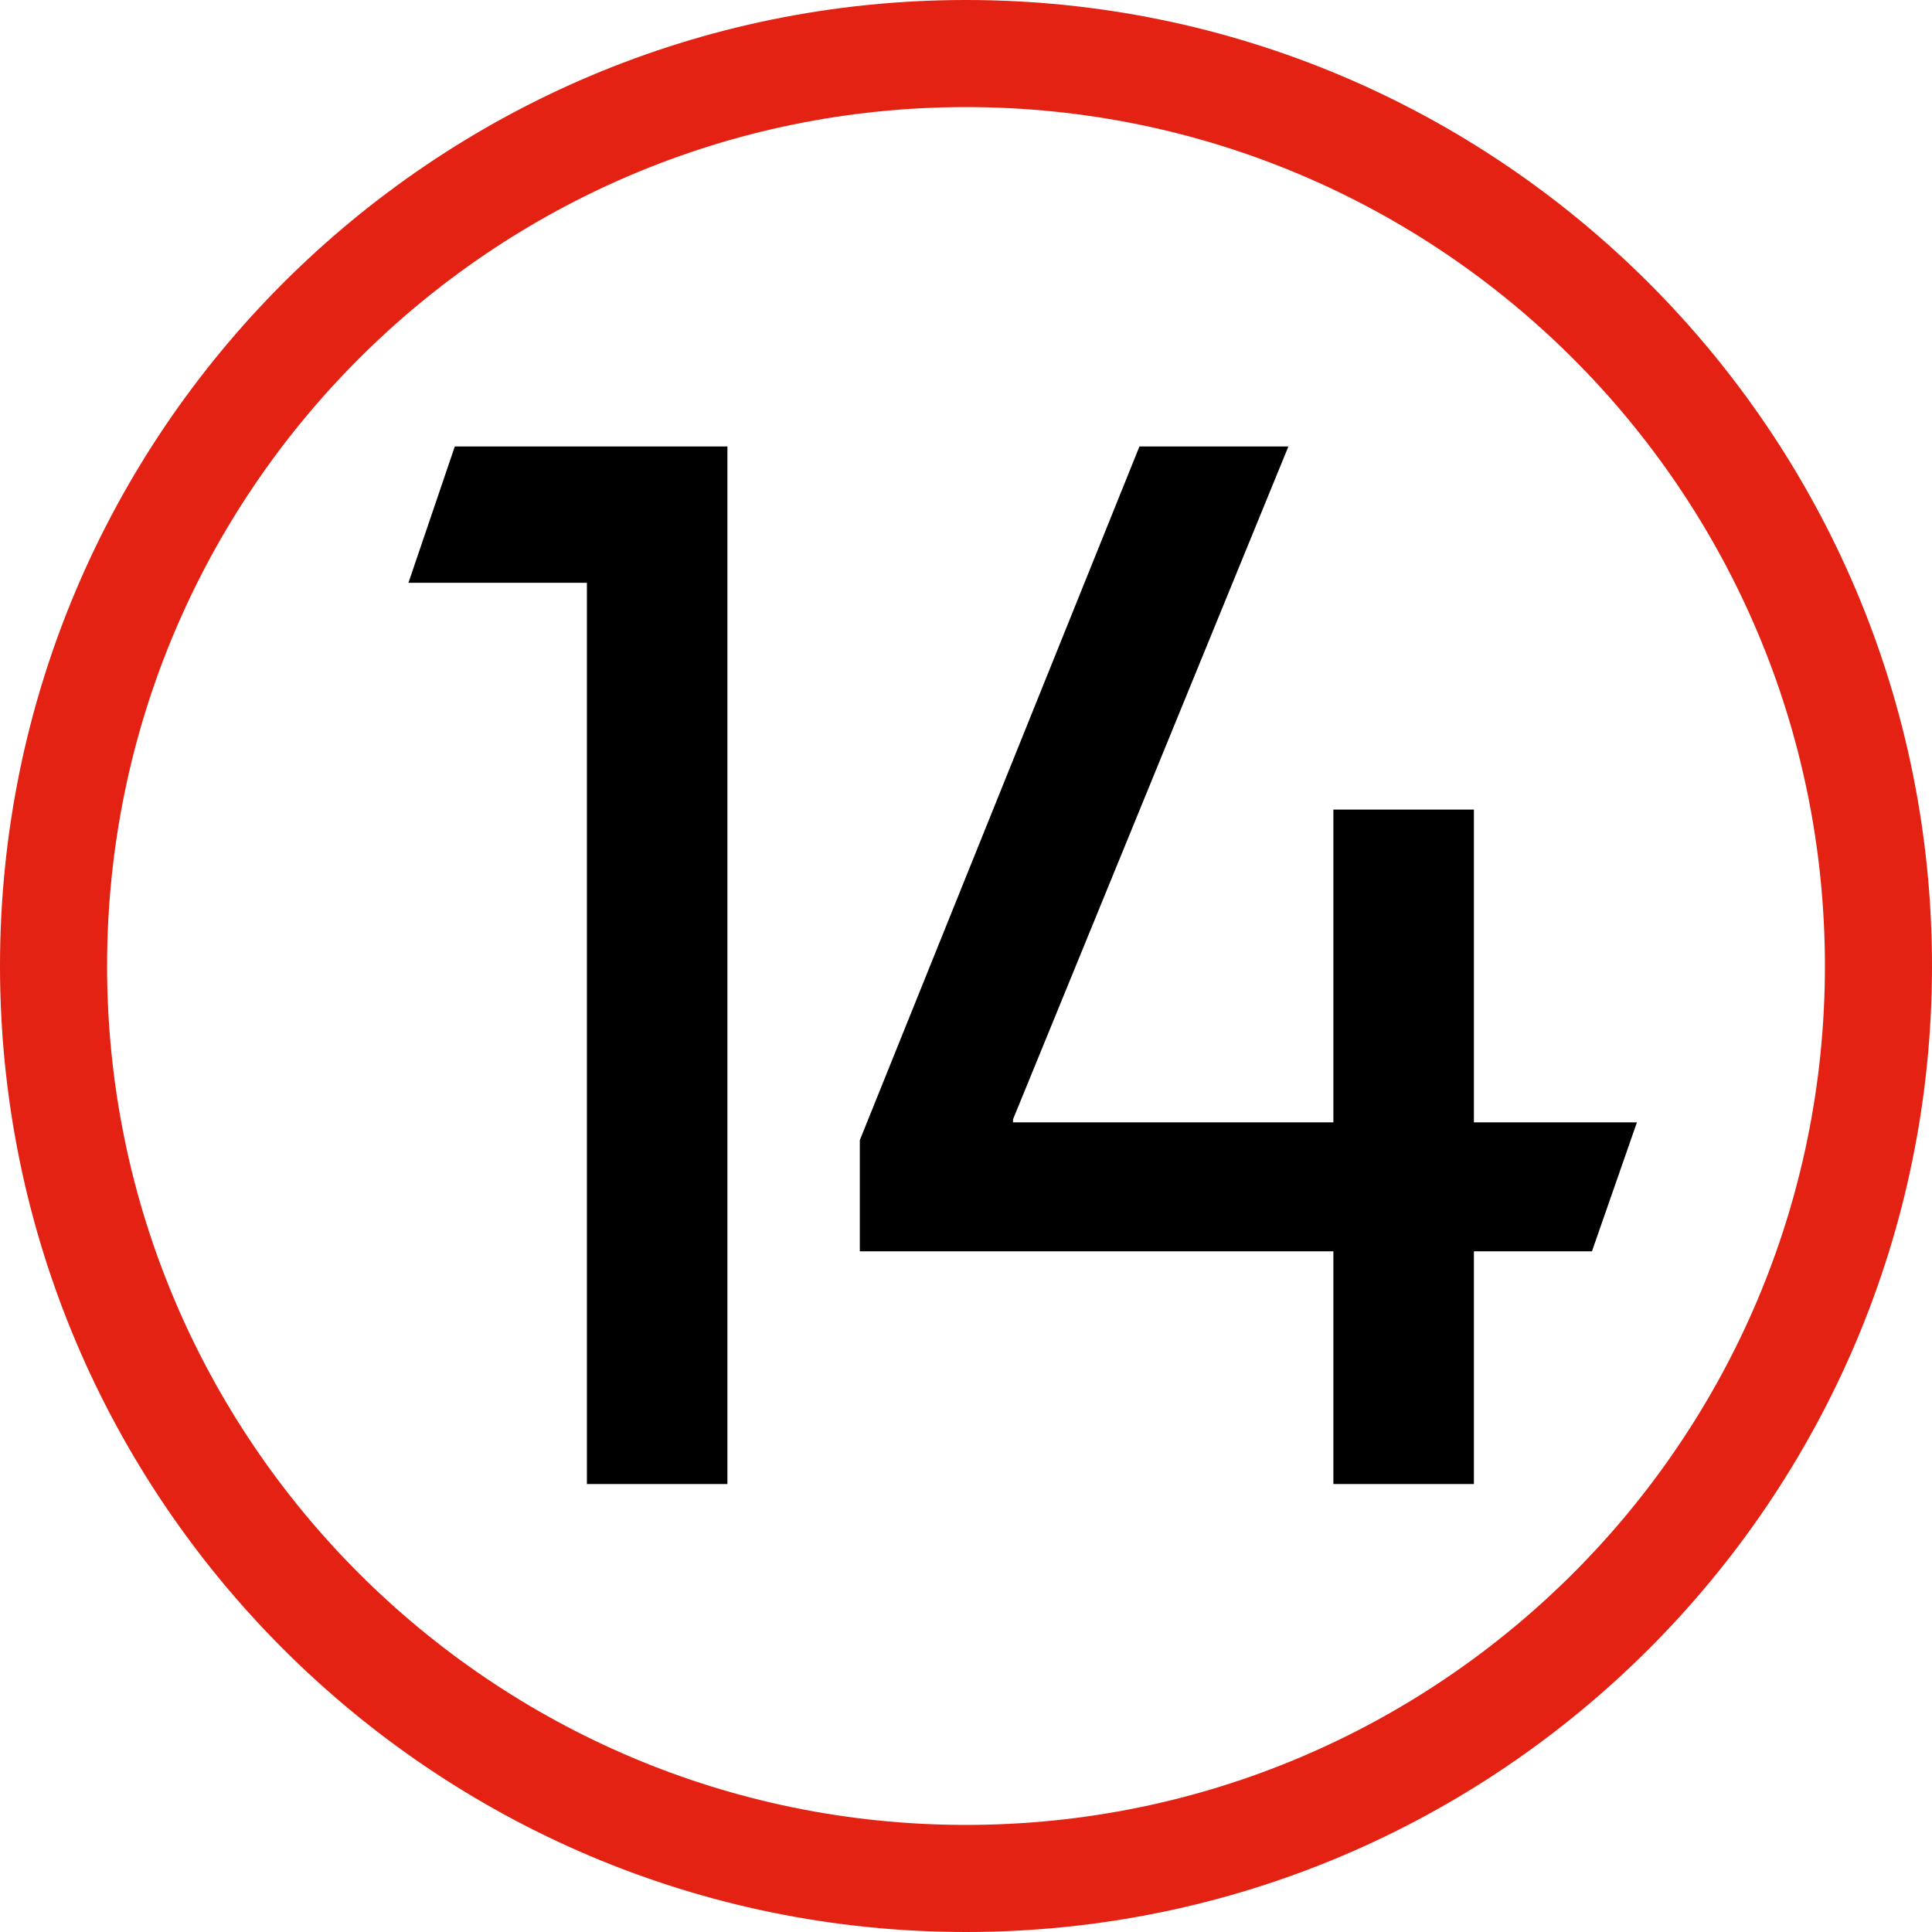
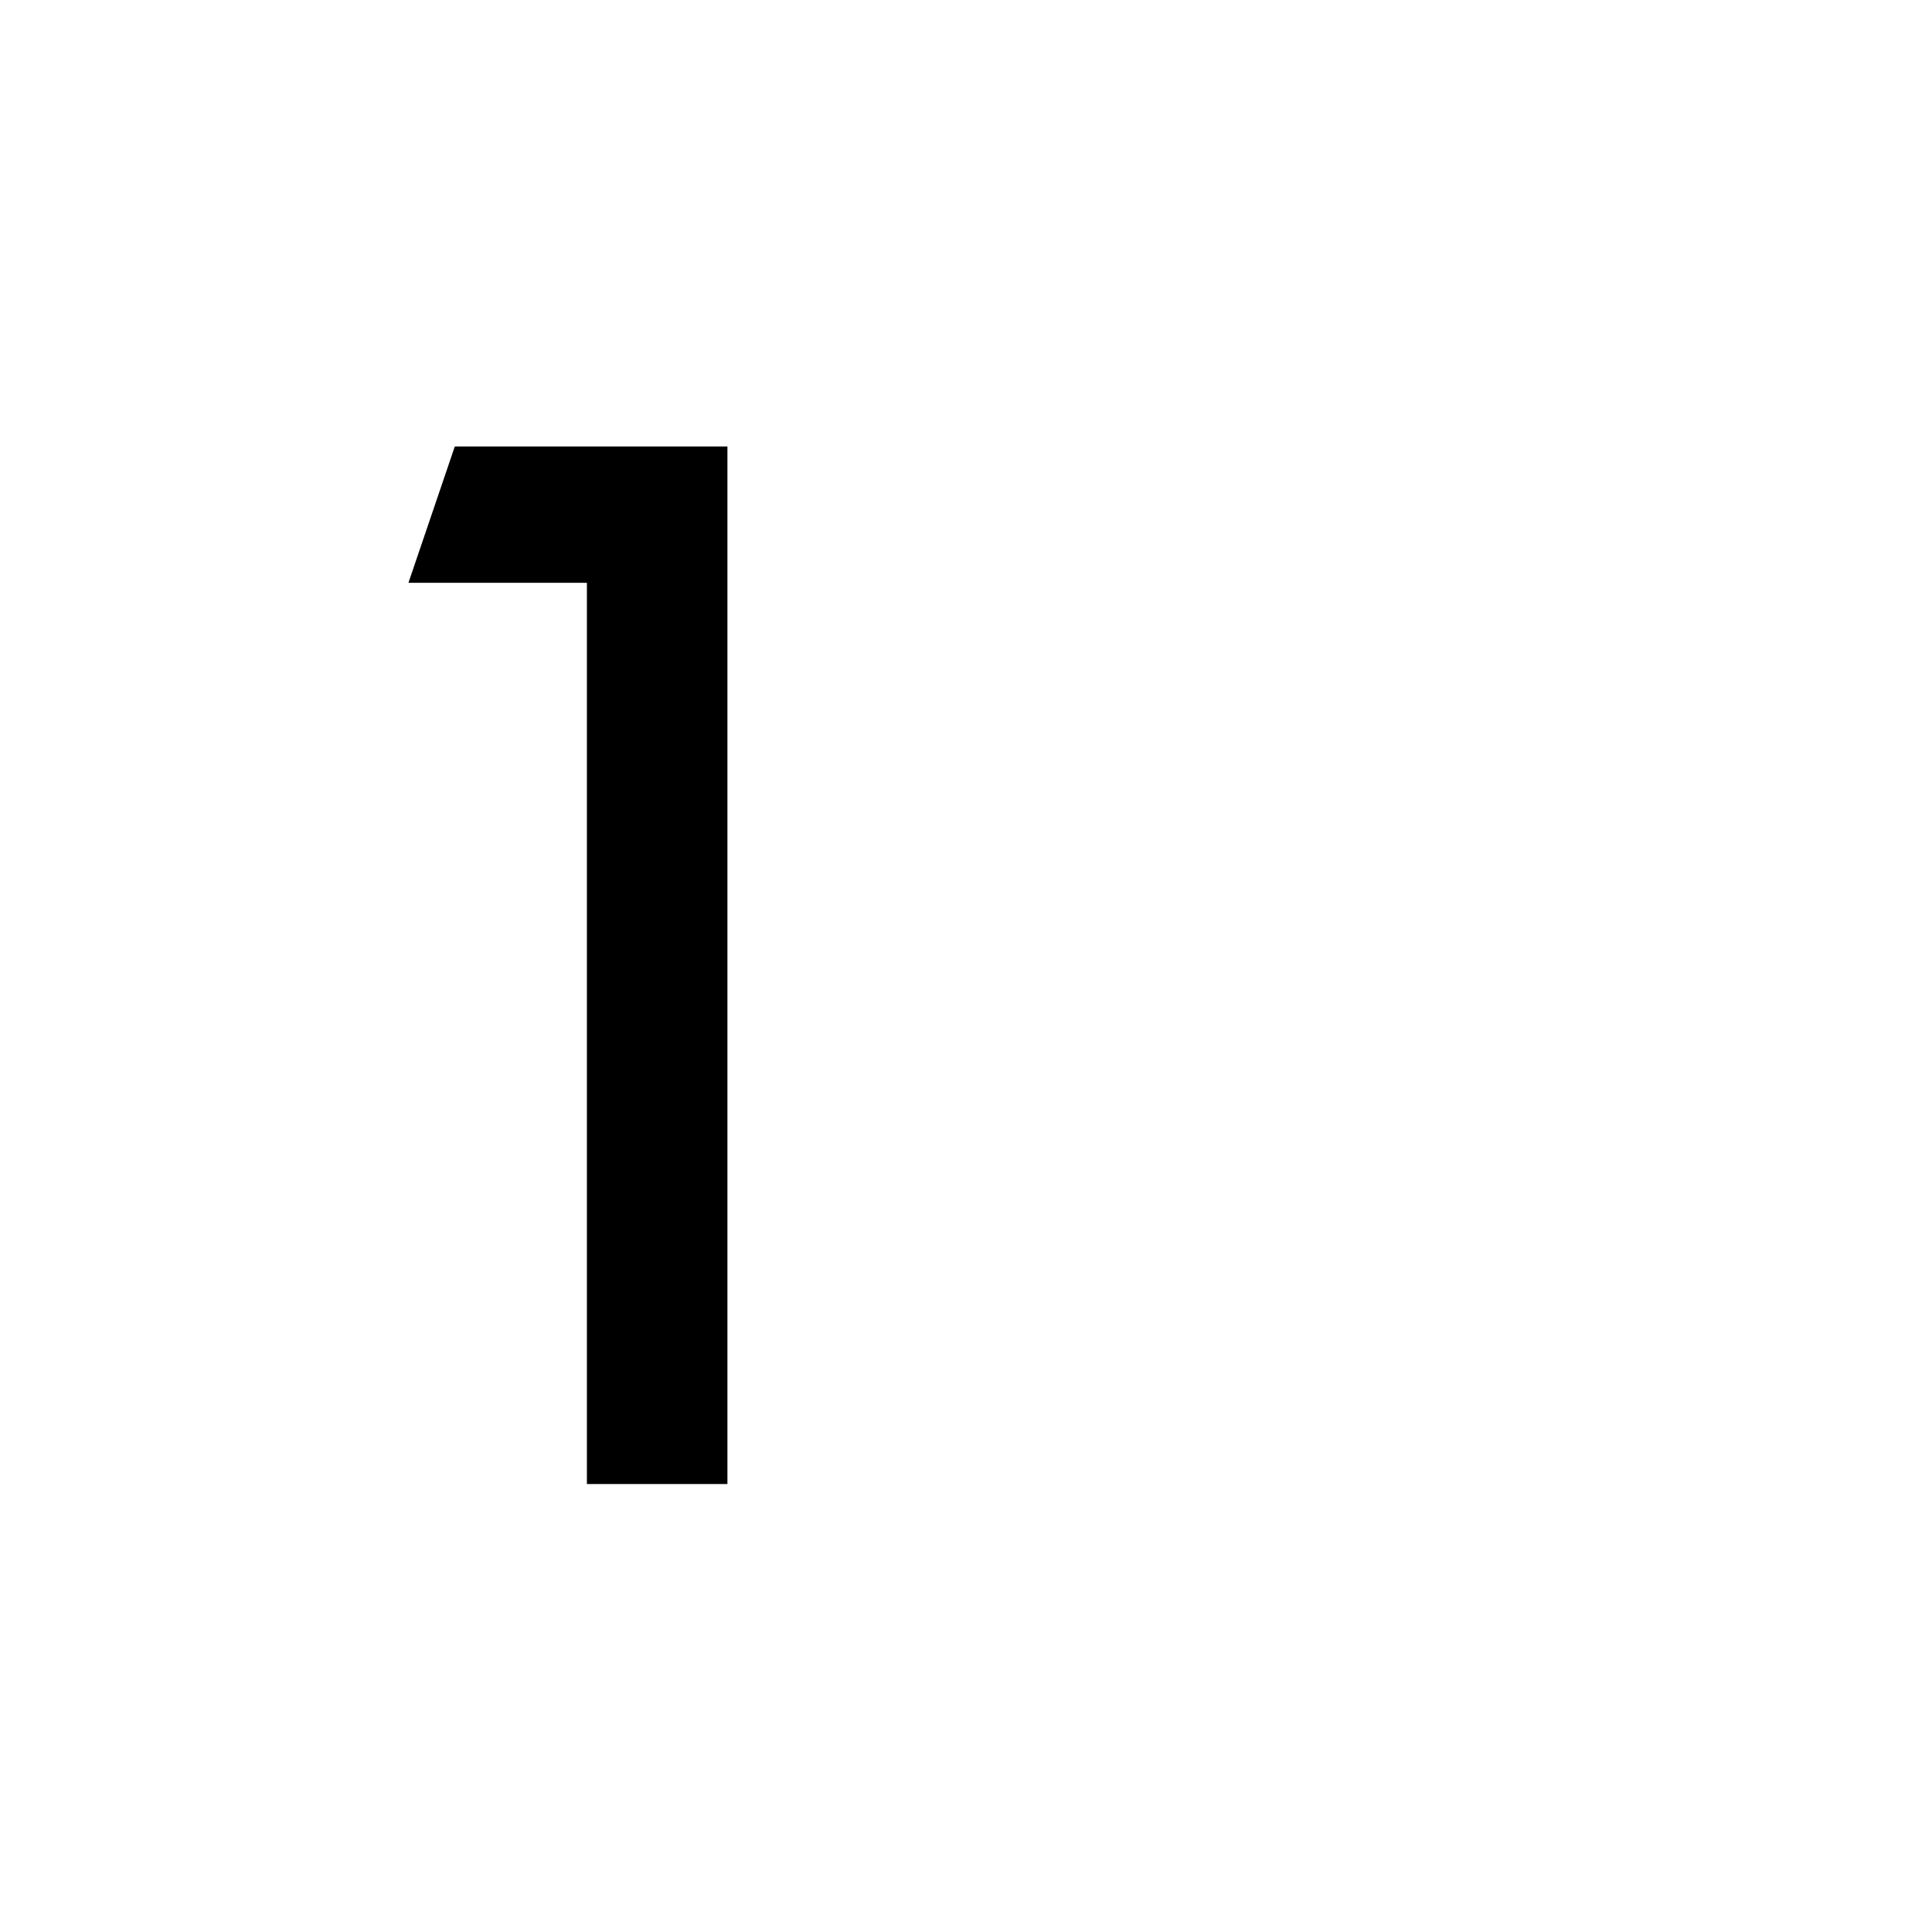
<svg xmlns="http://www.w3.org/2000/svg" xmlns:ns1="http://www.serif.com/" width="100%" height="100%" viewBox="0 0 14 14" version="1.1" xml:space="preserve" style="fill-rule:evenodd;clip-rule:evenodd;stroke-linejoin:round;stroke-miterlimit:2;">
  <g id="_14" ns1:id="14">
-     <path d="M7,0C10.863,0 14,3.137 14,7C14,10.863 10.863,14 7,14C3.137,14 0,10.863 0,7C0,3.137 3.137,0 7,0ZM7,0.776C10.435,0.776 13.224,3.565 13.224,7C13.224,10.435 10.435,13.224 7,13.224C3.565,13.224 0.776,10.435 0.776,7C0.776,3.565 3.565,0.776 7,0.776Z" style="fill:rgb(227,34,19);" />
    <g transform="matrix(1.222,0,0,1.289,2.756,-7.292)">
      <g transform="matrix(8.333,0,0,8.333,0,14)">
        <path d="M0.247,0L0.147,0L0.147,-0.608L0.02,-0.608L0.053,-0.7L0.247,-0.7L0.247,0Z" style="fill-rule:nonzero;" />
      </g>
      <g transform="matrix(8.333,0,0,8.333,2.485,14)">
-         <path d="M0.38,0L0.38,-0.157L0.043,-0.157L0.043,-0.232L0.242,-0.7L0.348,-0.7L0.152,-0.246L0.152,-0.244L0.38,-0.244L0.38,-0.455L0.48,-0.455L0.48,-0.244L0.596,-0.244L0.564,-0.157L0.48,-0.157L0.48,0L0.38,0Z" style="fill-rule:nonzero;" />
-       </g>
+         </g>
    </g>
  </g>
</svg>